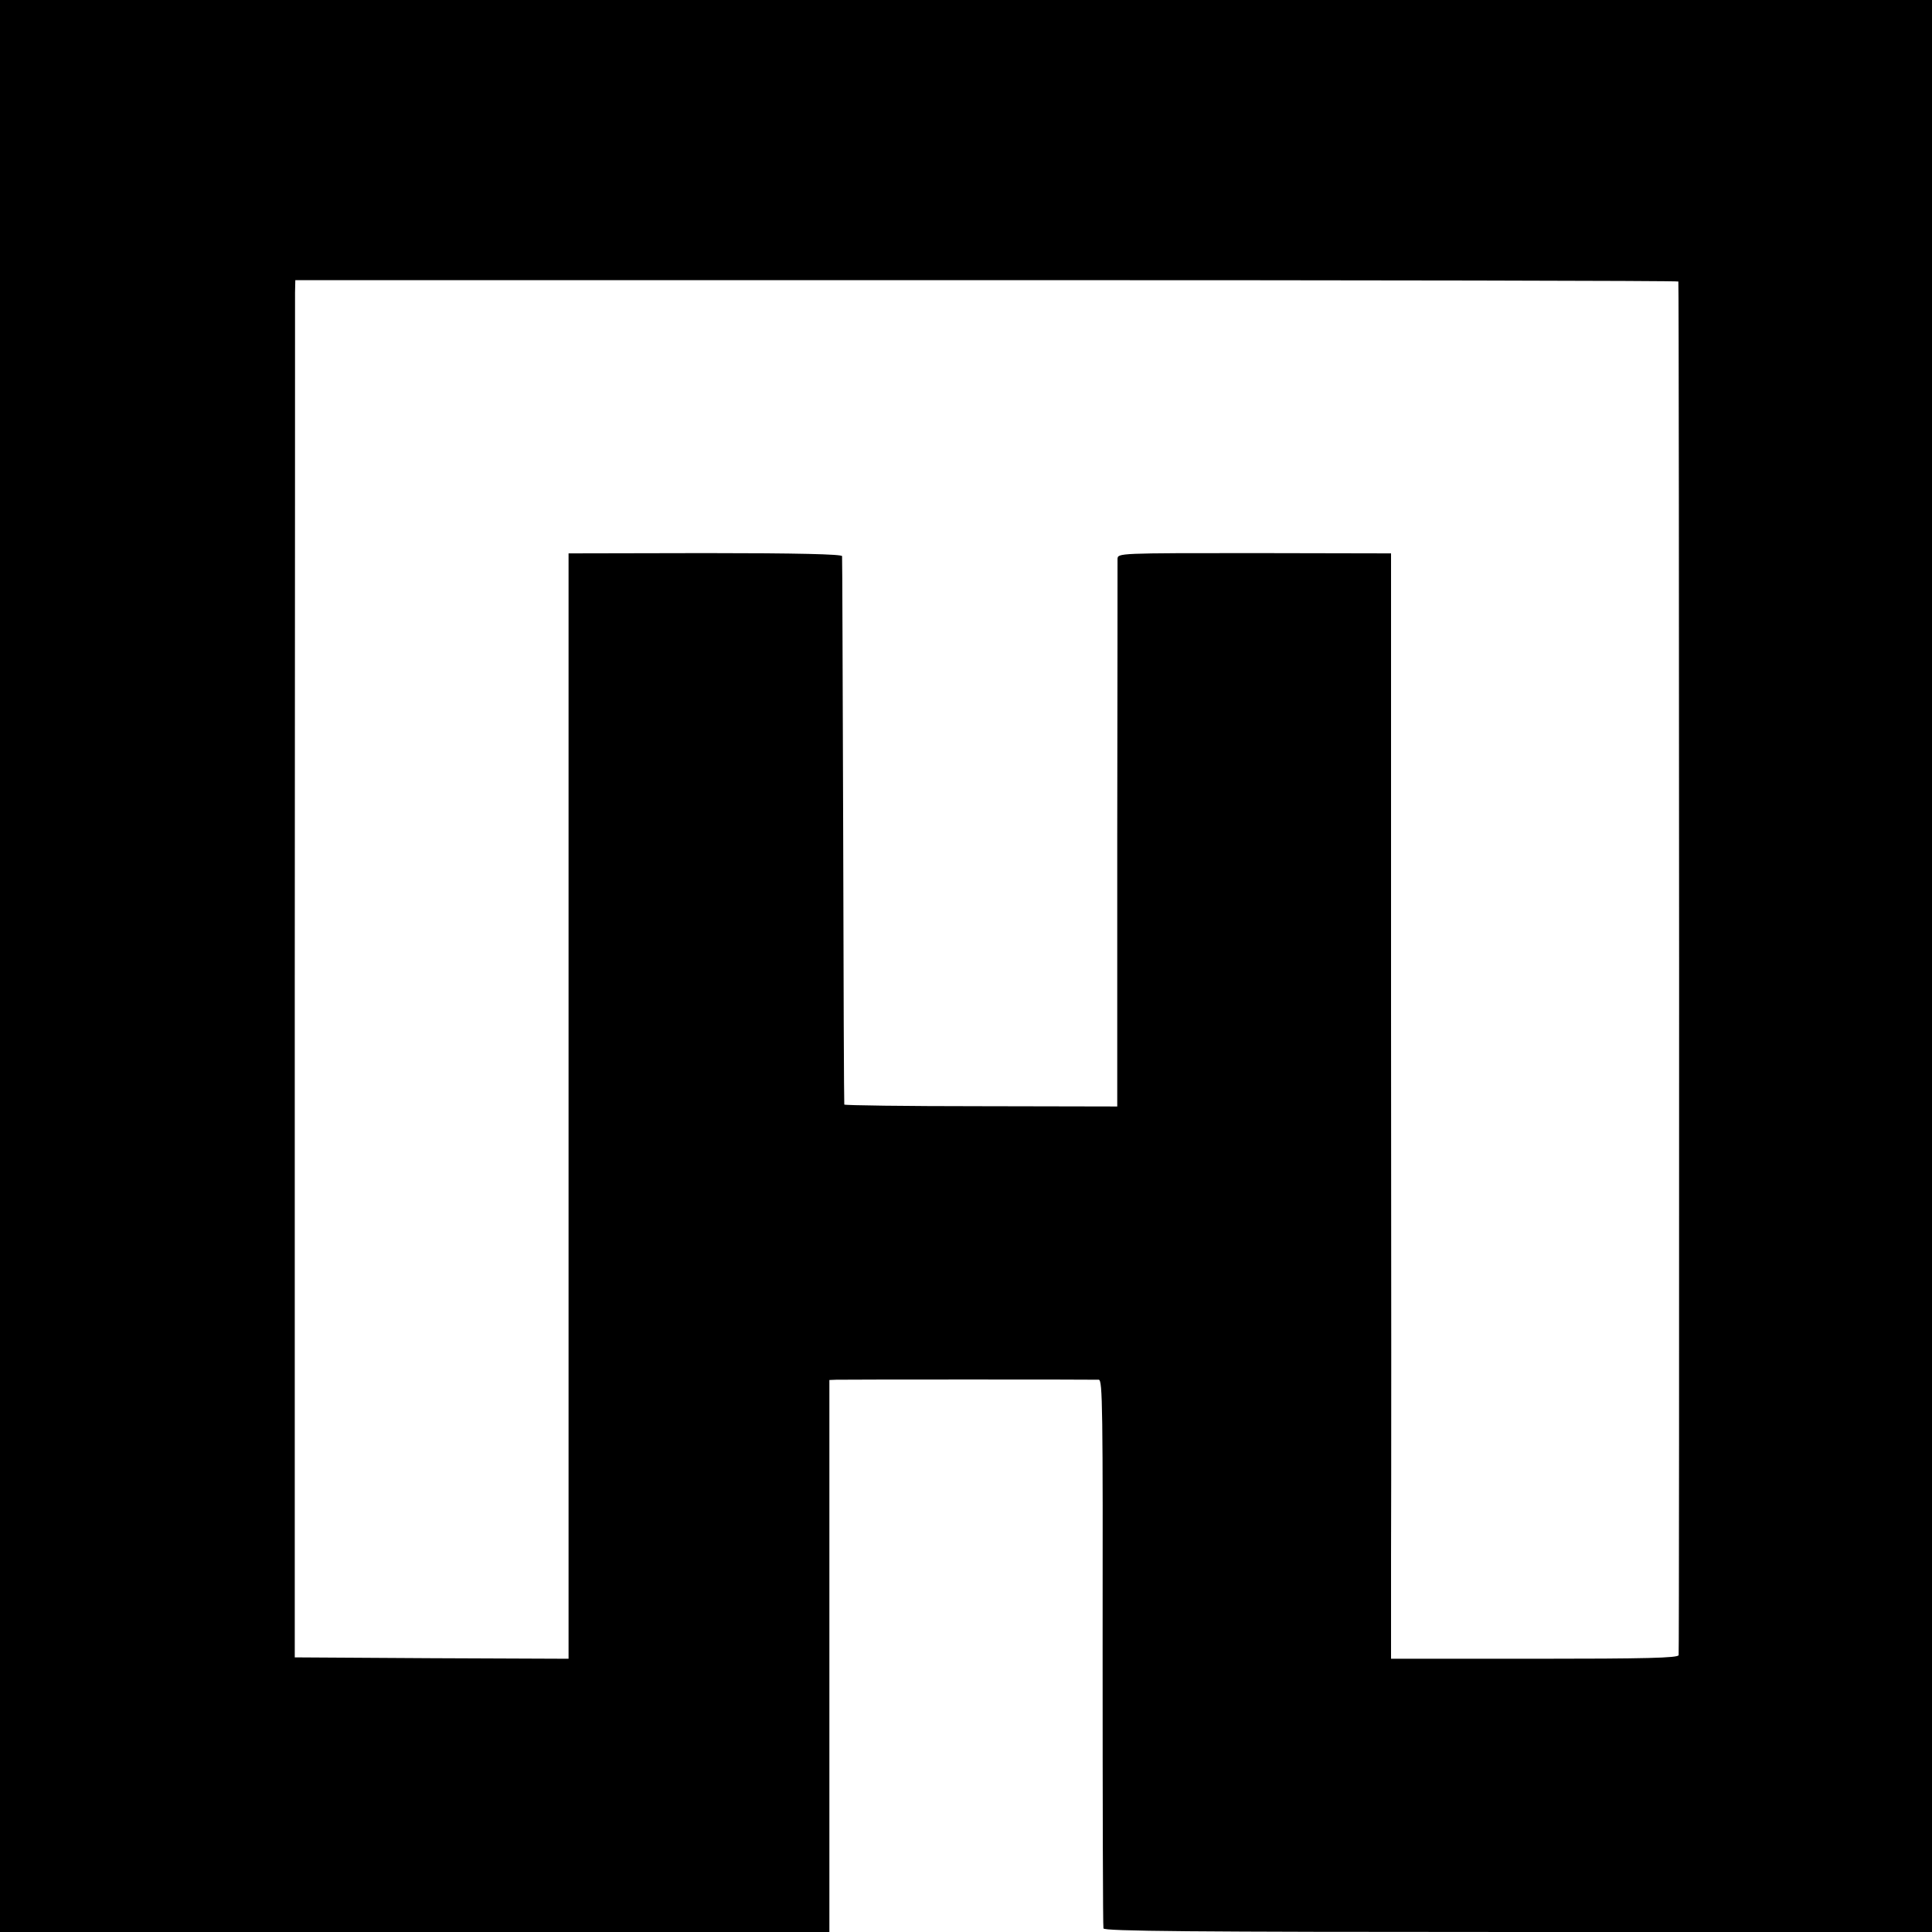
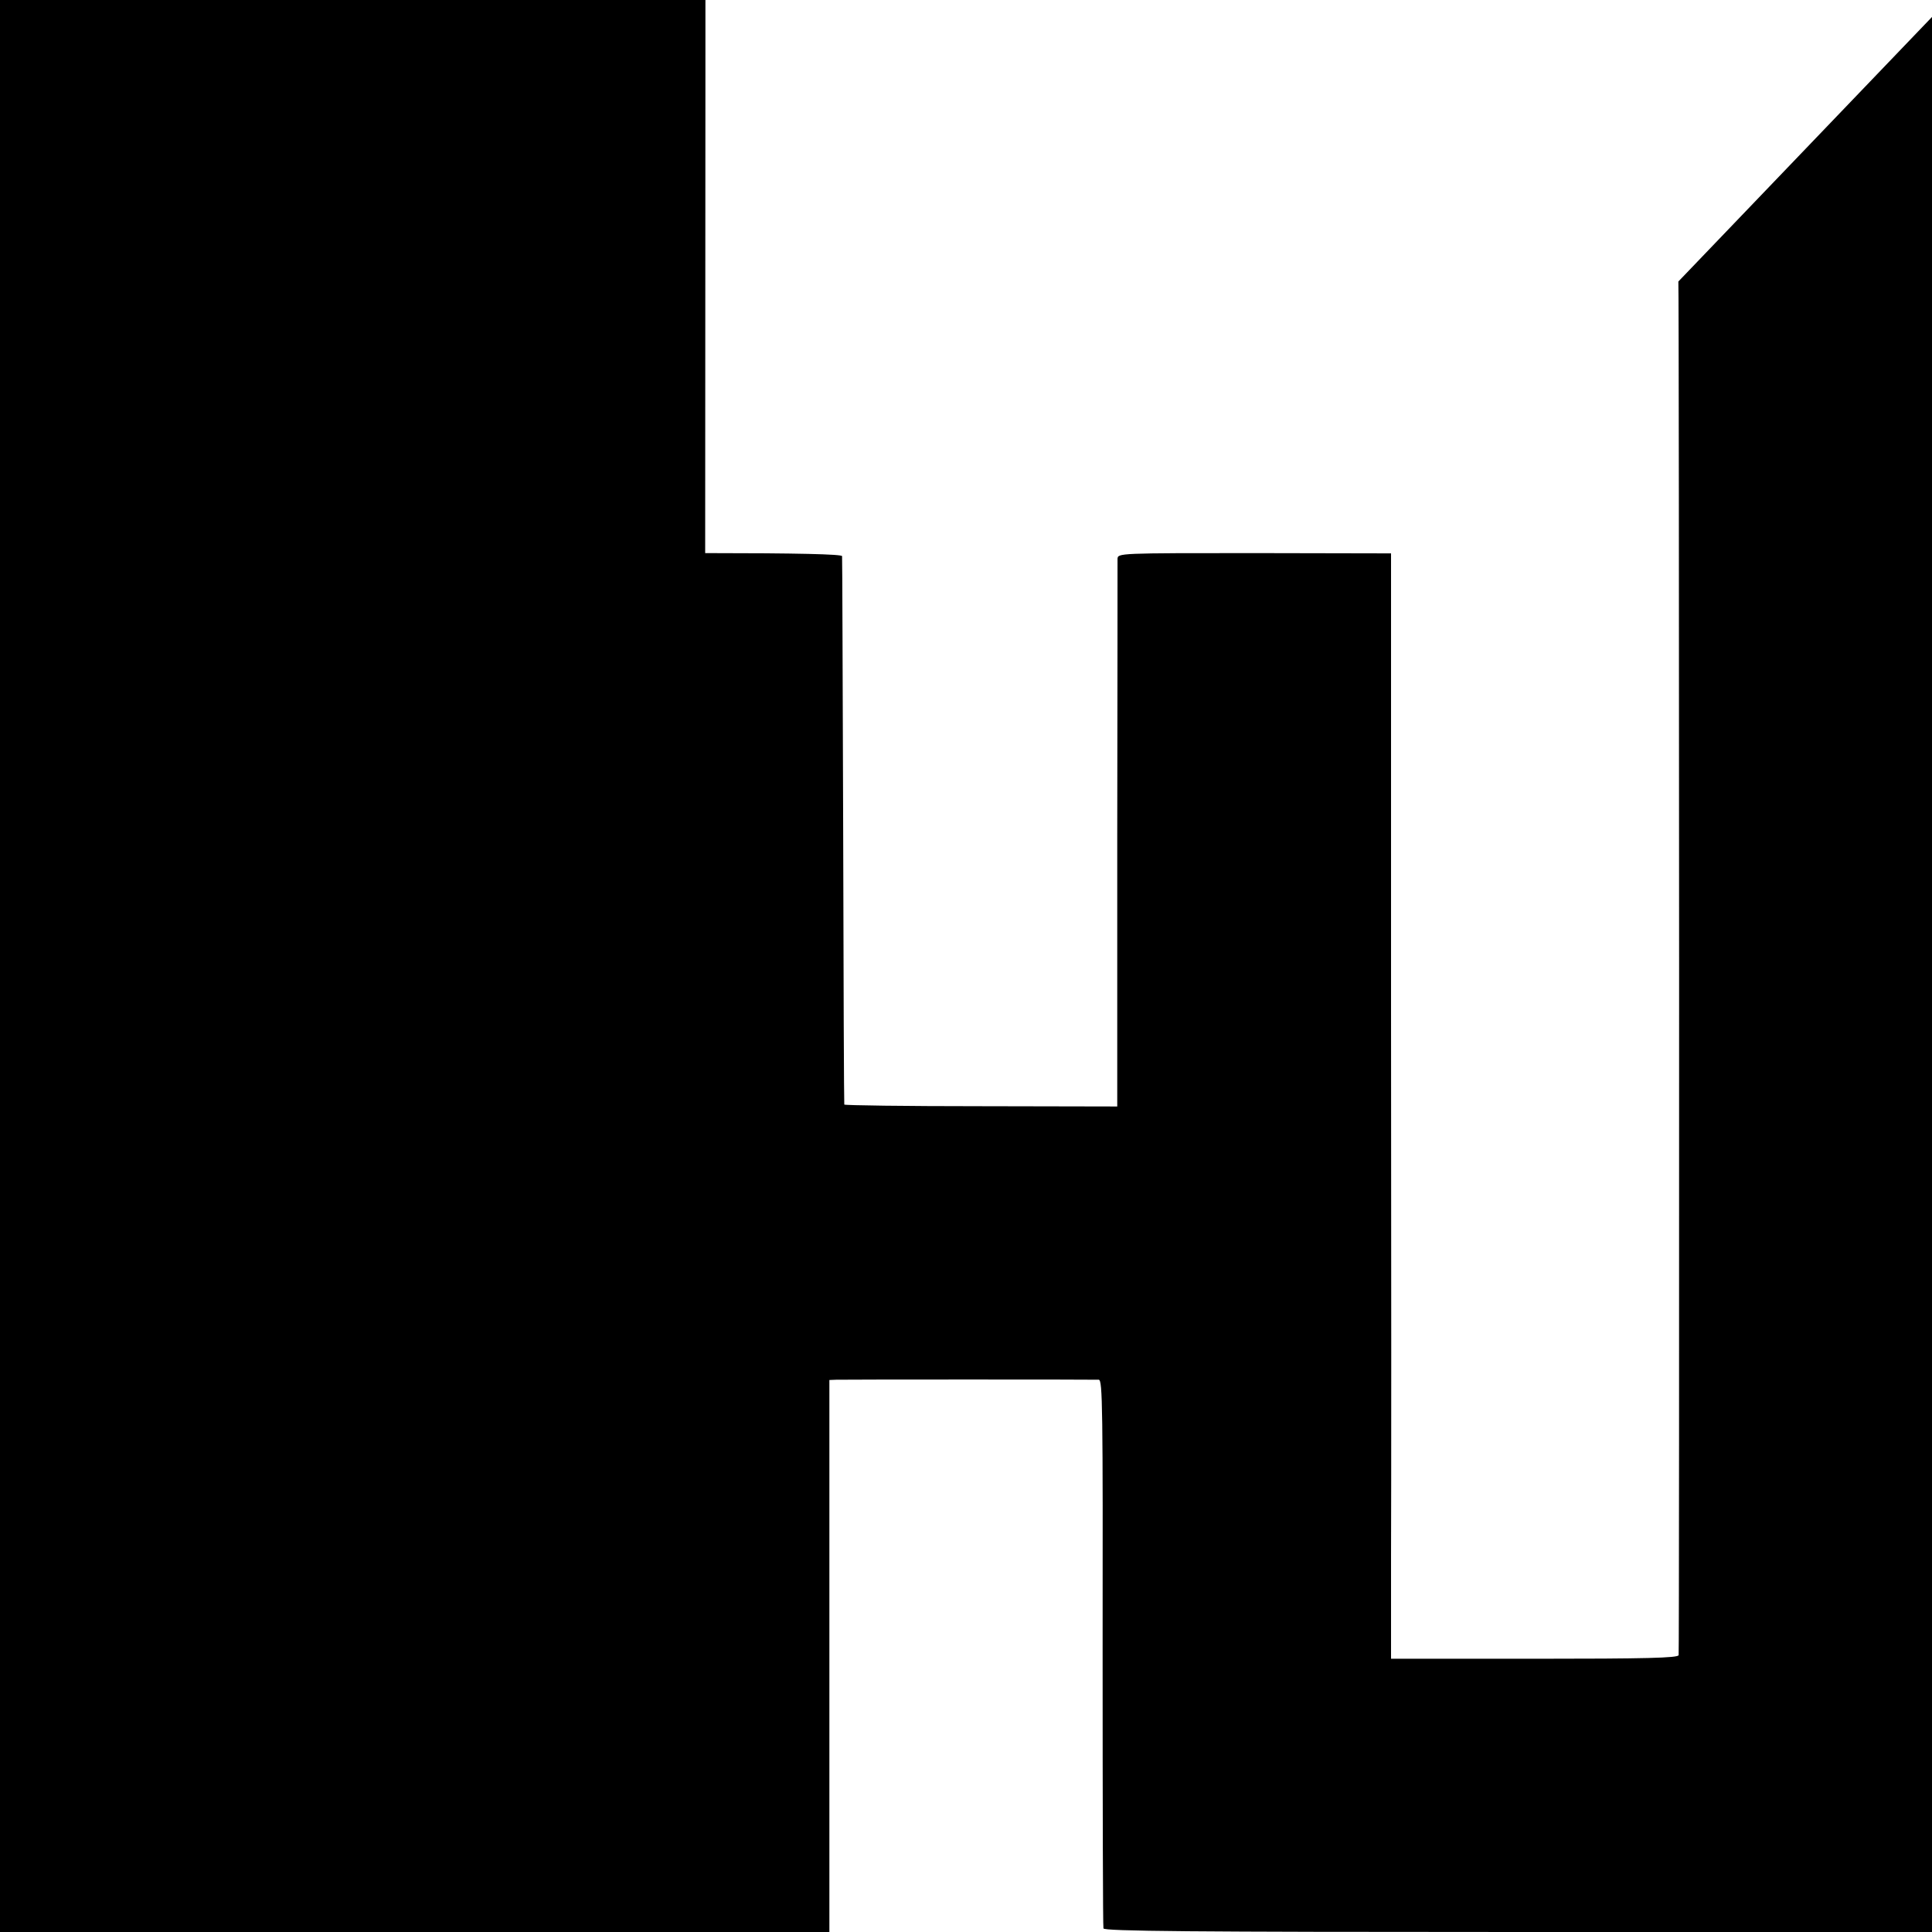
<svg xmlns="http://www.w3.org/2000/svg" version="1.0" width="700pt" height="700pt" viewBox="0 0 700 700" preserveAspectRatio="xMidYMid meet">
  <g transform="translate(0,700) scale(0.1,-0.1)" fill="#000000" stroke="none">
-     <path d="M0 3500 l0 -3500 1503 0 1502 0 0 1000 0 1000 25 1 c31 1 929 1 951 0 14 -1 15 -97 14 -988 0 -544 1 -994 3 -1000 3 -10 313 -13 1503 -13 l1499 0 0 3500 0 3500 -3500 0 -3500 0 0 -3500z m6081 2480 c3 -17 4 -4967 1 -4977 -3 -10 -117 -13 -523 -13 l-519 0 0 368 c1 202 1 1103 0 2002 l0 1635 -495 1 c-492 0 -495 0 -496 -21 0 -11 0 -462 -1 -1002 l0 -982 -494 1 c-272 0 -495 3 -495 6 -1 4 -3 450 -4 992 -2 542 -3 990 -4 995 -1 7 -162 11 -496 11 l-495 -1 0 -2002 0 -2003 -496 2 -496 3 0 2450 c1 1348 1 2470 1 2495 l1 45 2505 0 c1378 0 2505 -2 2506 -5z" />
+     <path d="M0 3500 l0 -3500 1503 0 1502 0 0 1000 0 1000 25 1 c31 1 929 1 951 0 14 -1 15 -97 14 -988 0 -544 1 -994 3 -1000 3 -10 313 -13 1503 -13 l1499 0 0 3500 0 3500 -3500 0 -3500 0 0 -3500z m6081 2480 c3 -17 4 -4967 1 -4977 -3 -10 -117 -13 -523 -13 l-519 0 0 368 c1 202 1 1103 0 2002 l0 1635 -495 1 c-492 0 -495 0 -496 -21 0 -11 0 -462 -1 -1002 l0 -982 -494 1 c-272 0 -495 3 -495 6 -1 4 -3 450 -4 992 -2 542 -3 990 -4 995 -1 7 -162 11 -496 11 c1 1348 1 2470 1 2495 l1 45 2505 0 c1378 0 2505 -2 2506 -5z" />
  </g>
</svg>